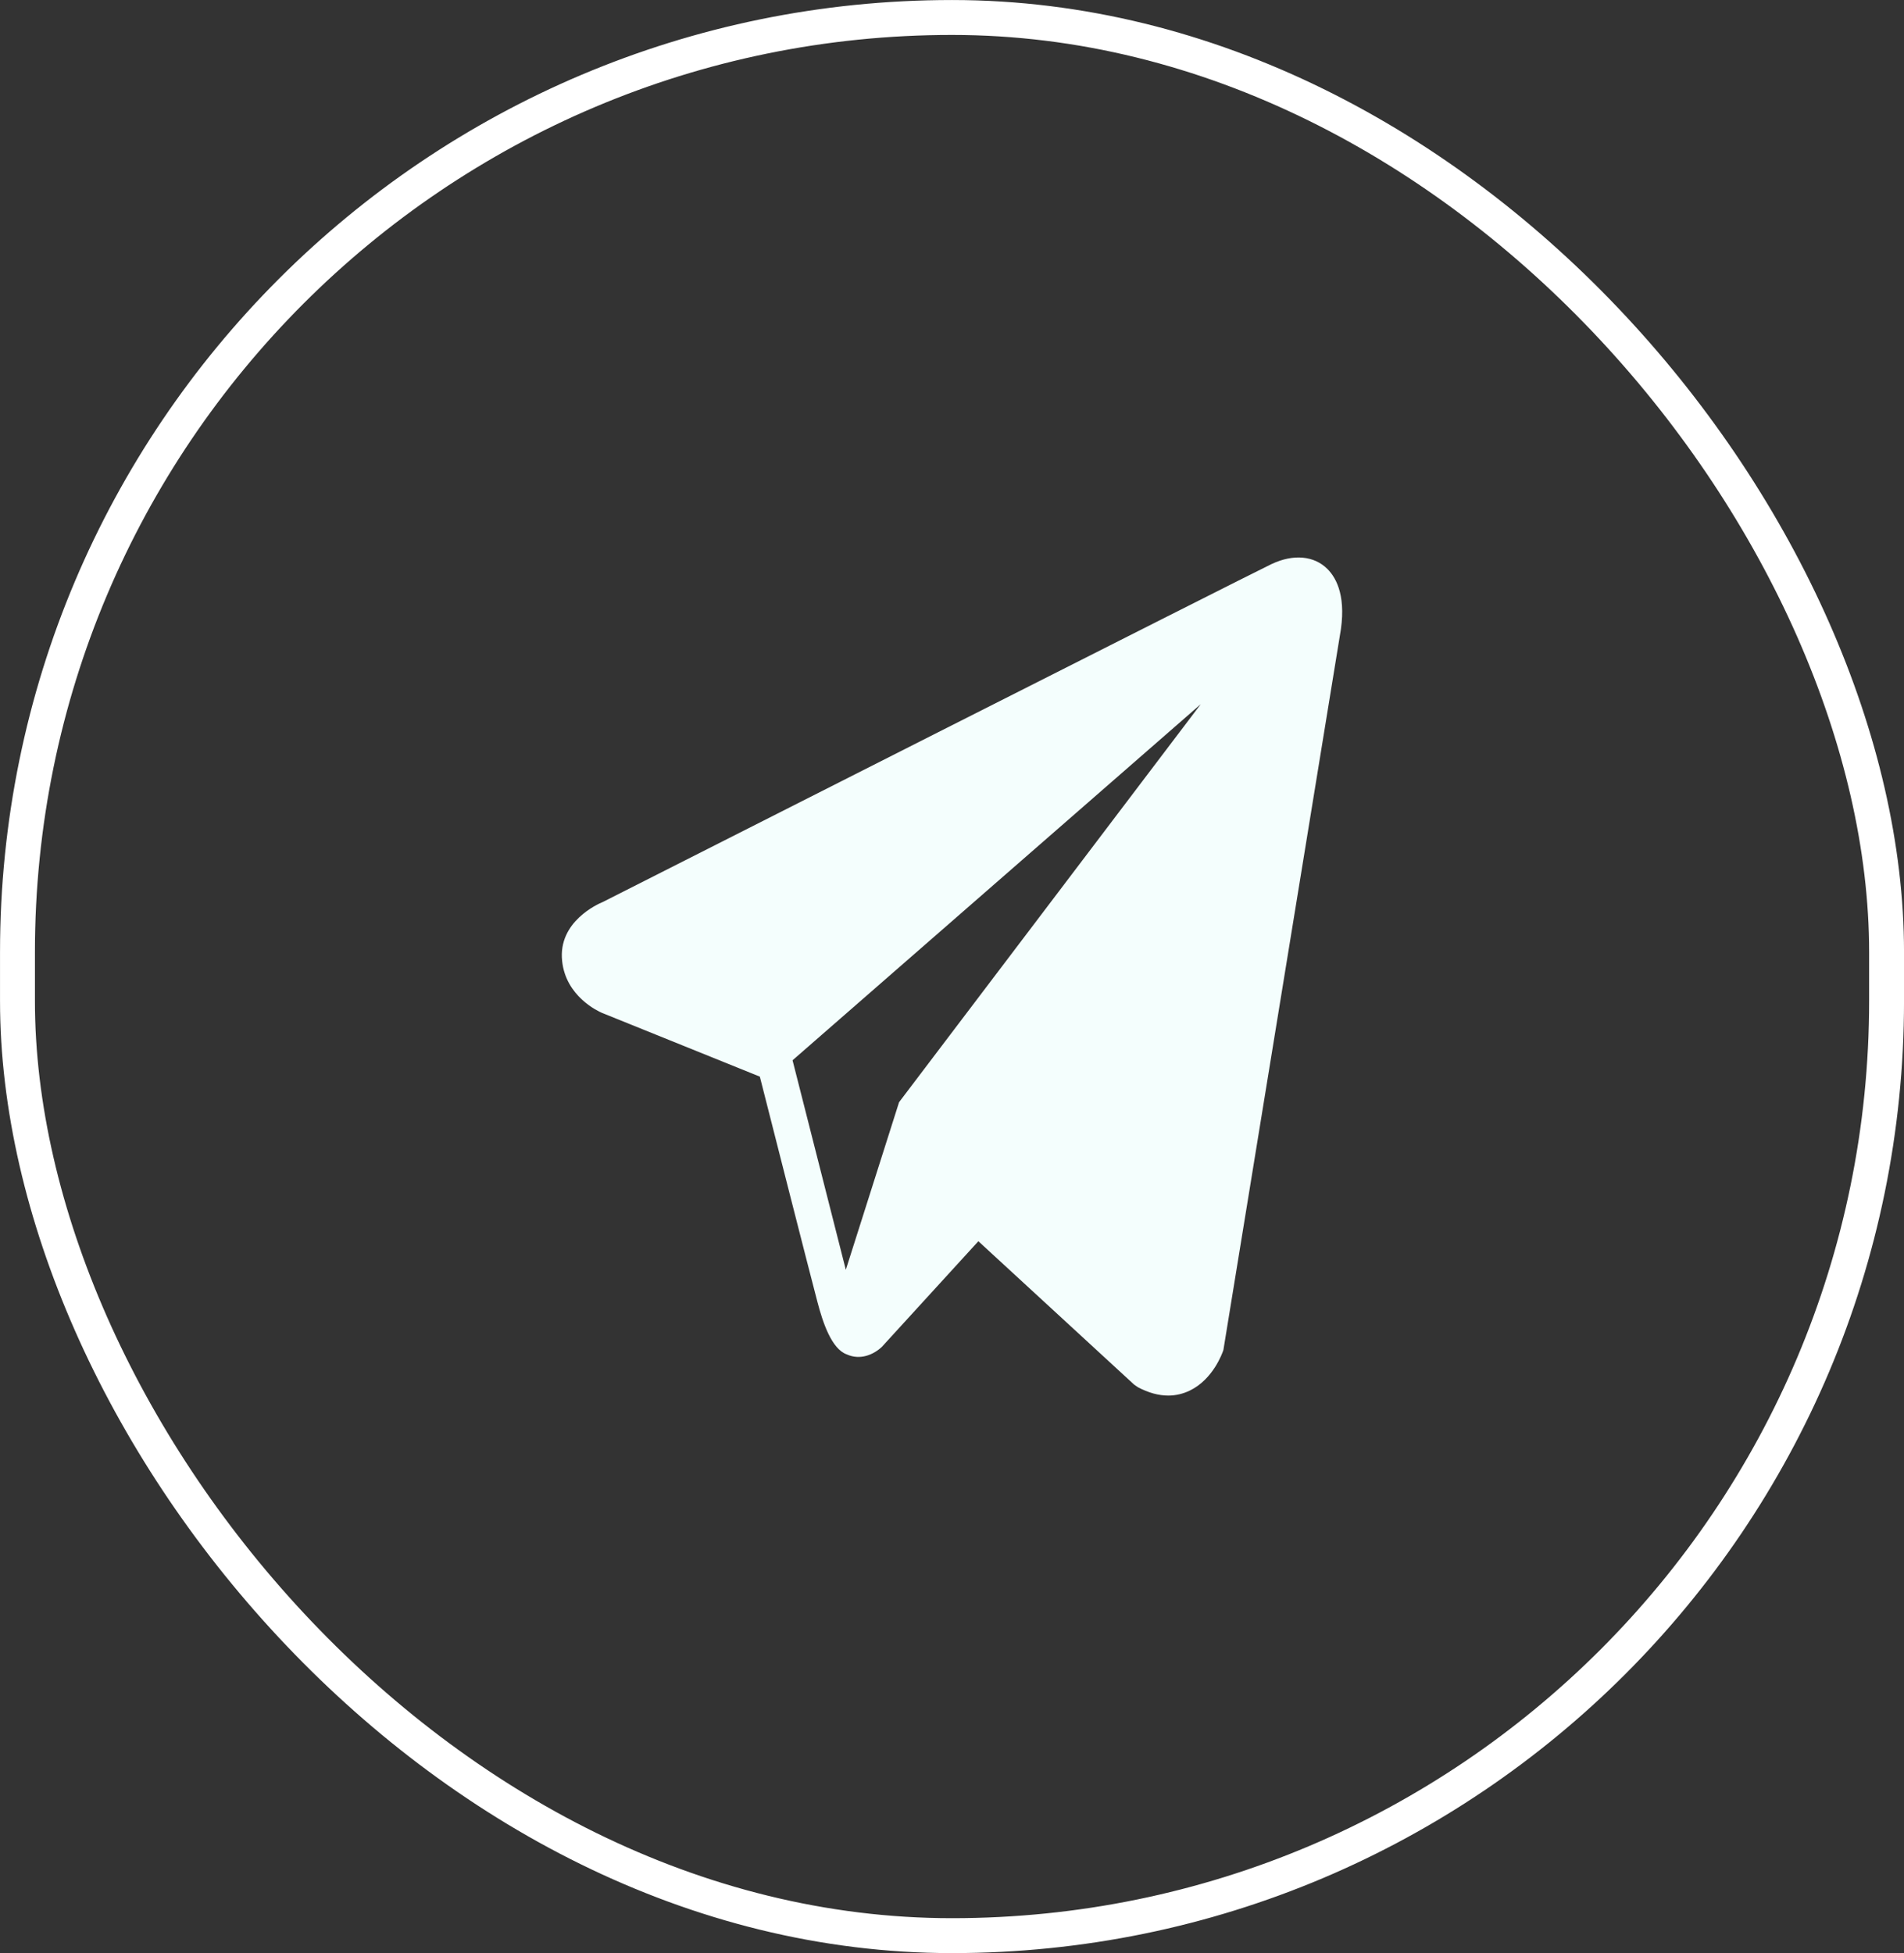
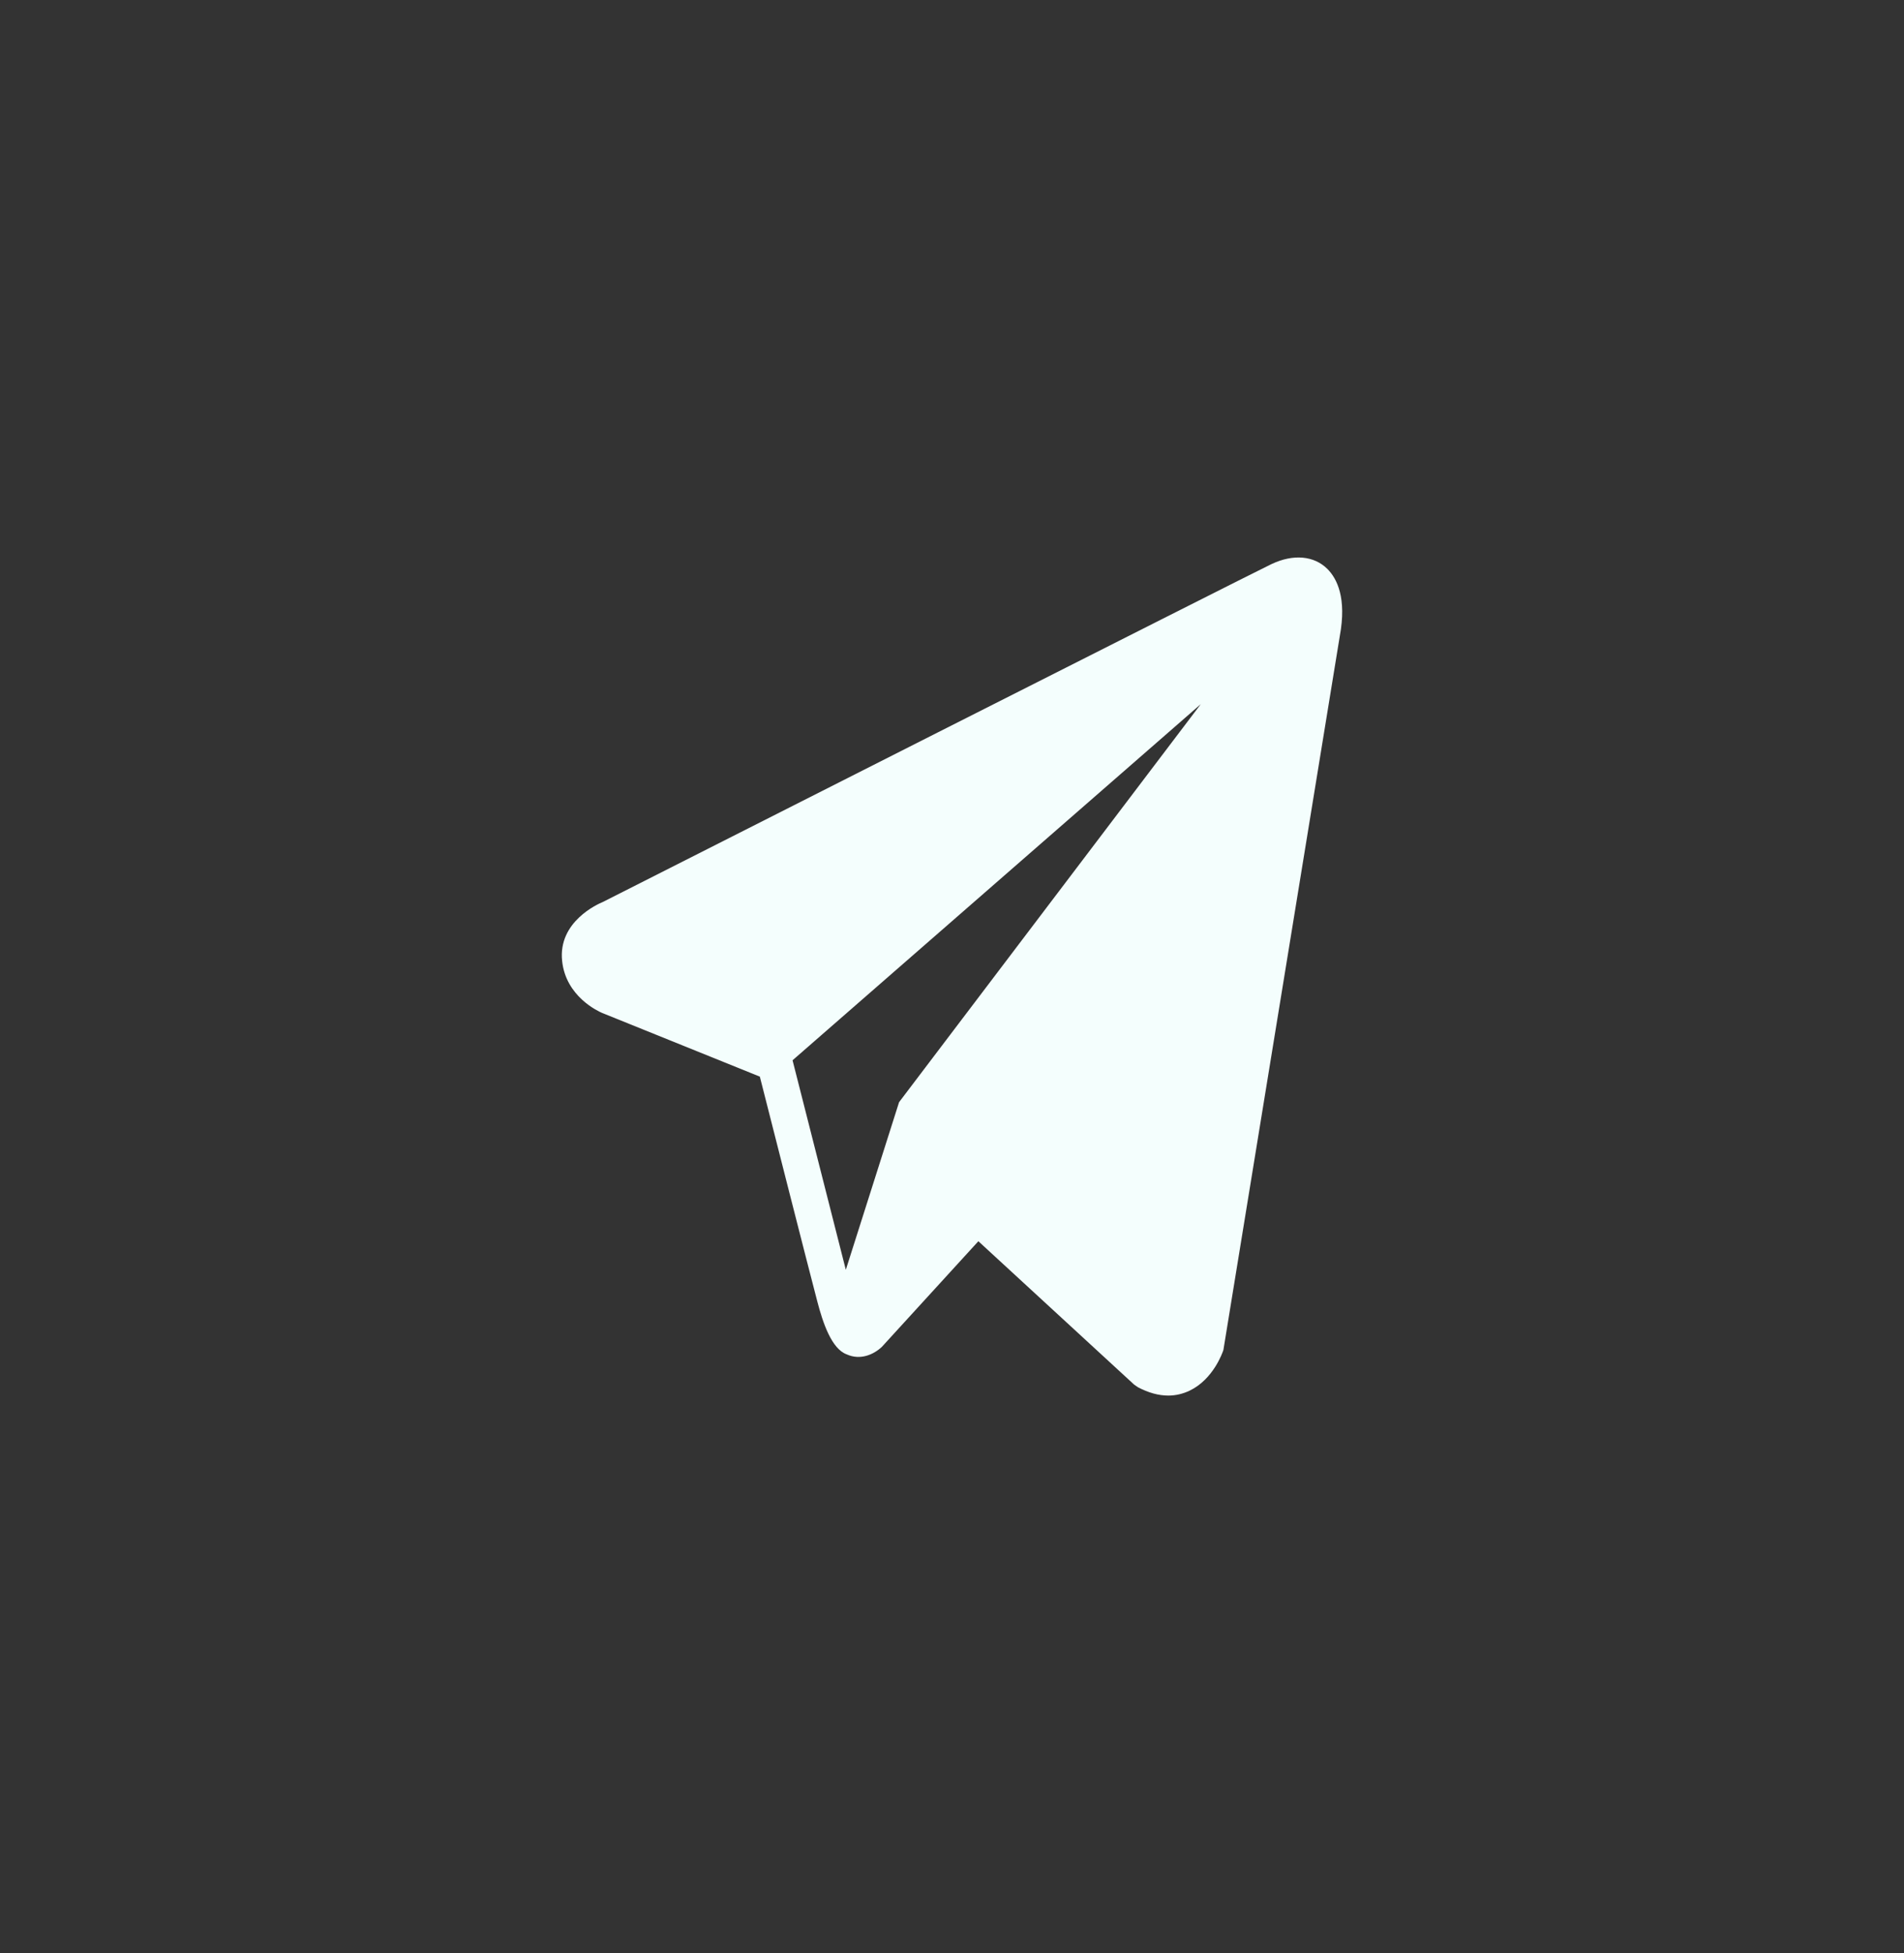
<svg xmlns="http://www.w3.org/2000/svg" width="39" height="40" viewBox="0 0 39 40" fill="none">
  <rect x="0" y="0" width="39" height="40" fill="#333333" stroke="none" />
-   <rect x="0.358" y="0.358" width="38.285" height="39.285" rx="19.142" stroke="white" stroke-width="0.715" />
  <path d="M27.191 11.654C26.918 11.38 26.49 11.342 26.047 11.552H26.046C25.58 11.773 12.863 18.211 12.346 18.474C12.252 18.512 11.428 18.874 11.514 19.68C11.589 20.408 12.251 20.71 12.332 20.745L15.564 22.05C15.778 22.894 16.569 26.003 16.744 26.666C16.853 27.081 17.031 27.625 17.343 27.738C17.616 27.862 17.889 27.748 18.063 27.585L20.04 25.421L23.231 28.358L23.308 28.411C23.524 28.525 23.731 28.582 23.93 28.582C24.083 28.582 24.23 28.547 24.37 28.48C24.849 28.249 25.039 27.711 25.059 27.649L27.443 13.028C27.588 12.247 27.386 11.85 27.191 11.654ZM18.416 22.573L17.325 26.006L16.234 21.715L24.596 14.421L18.416 22.573Z" fill="#F4FEFD" />
</svg>